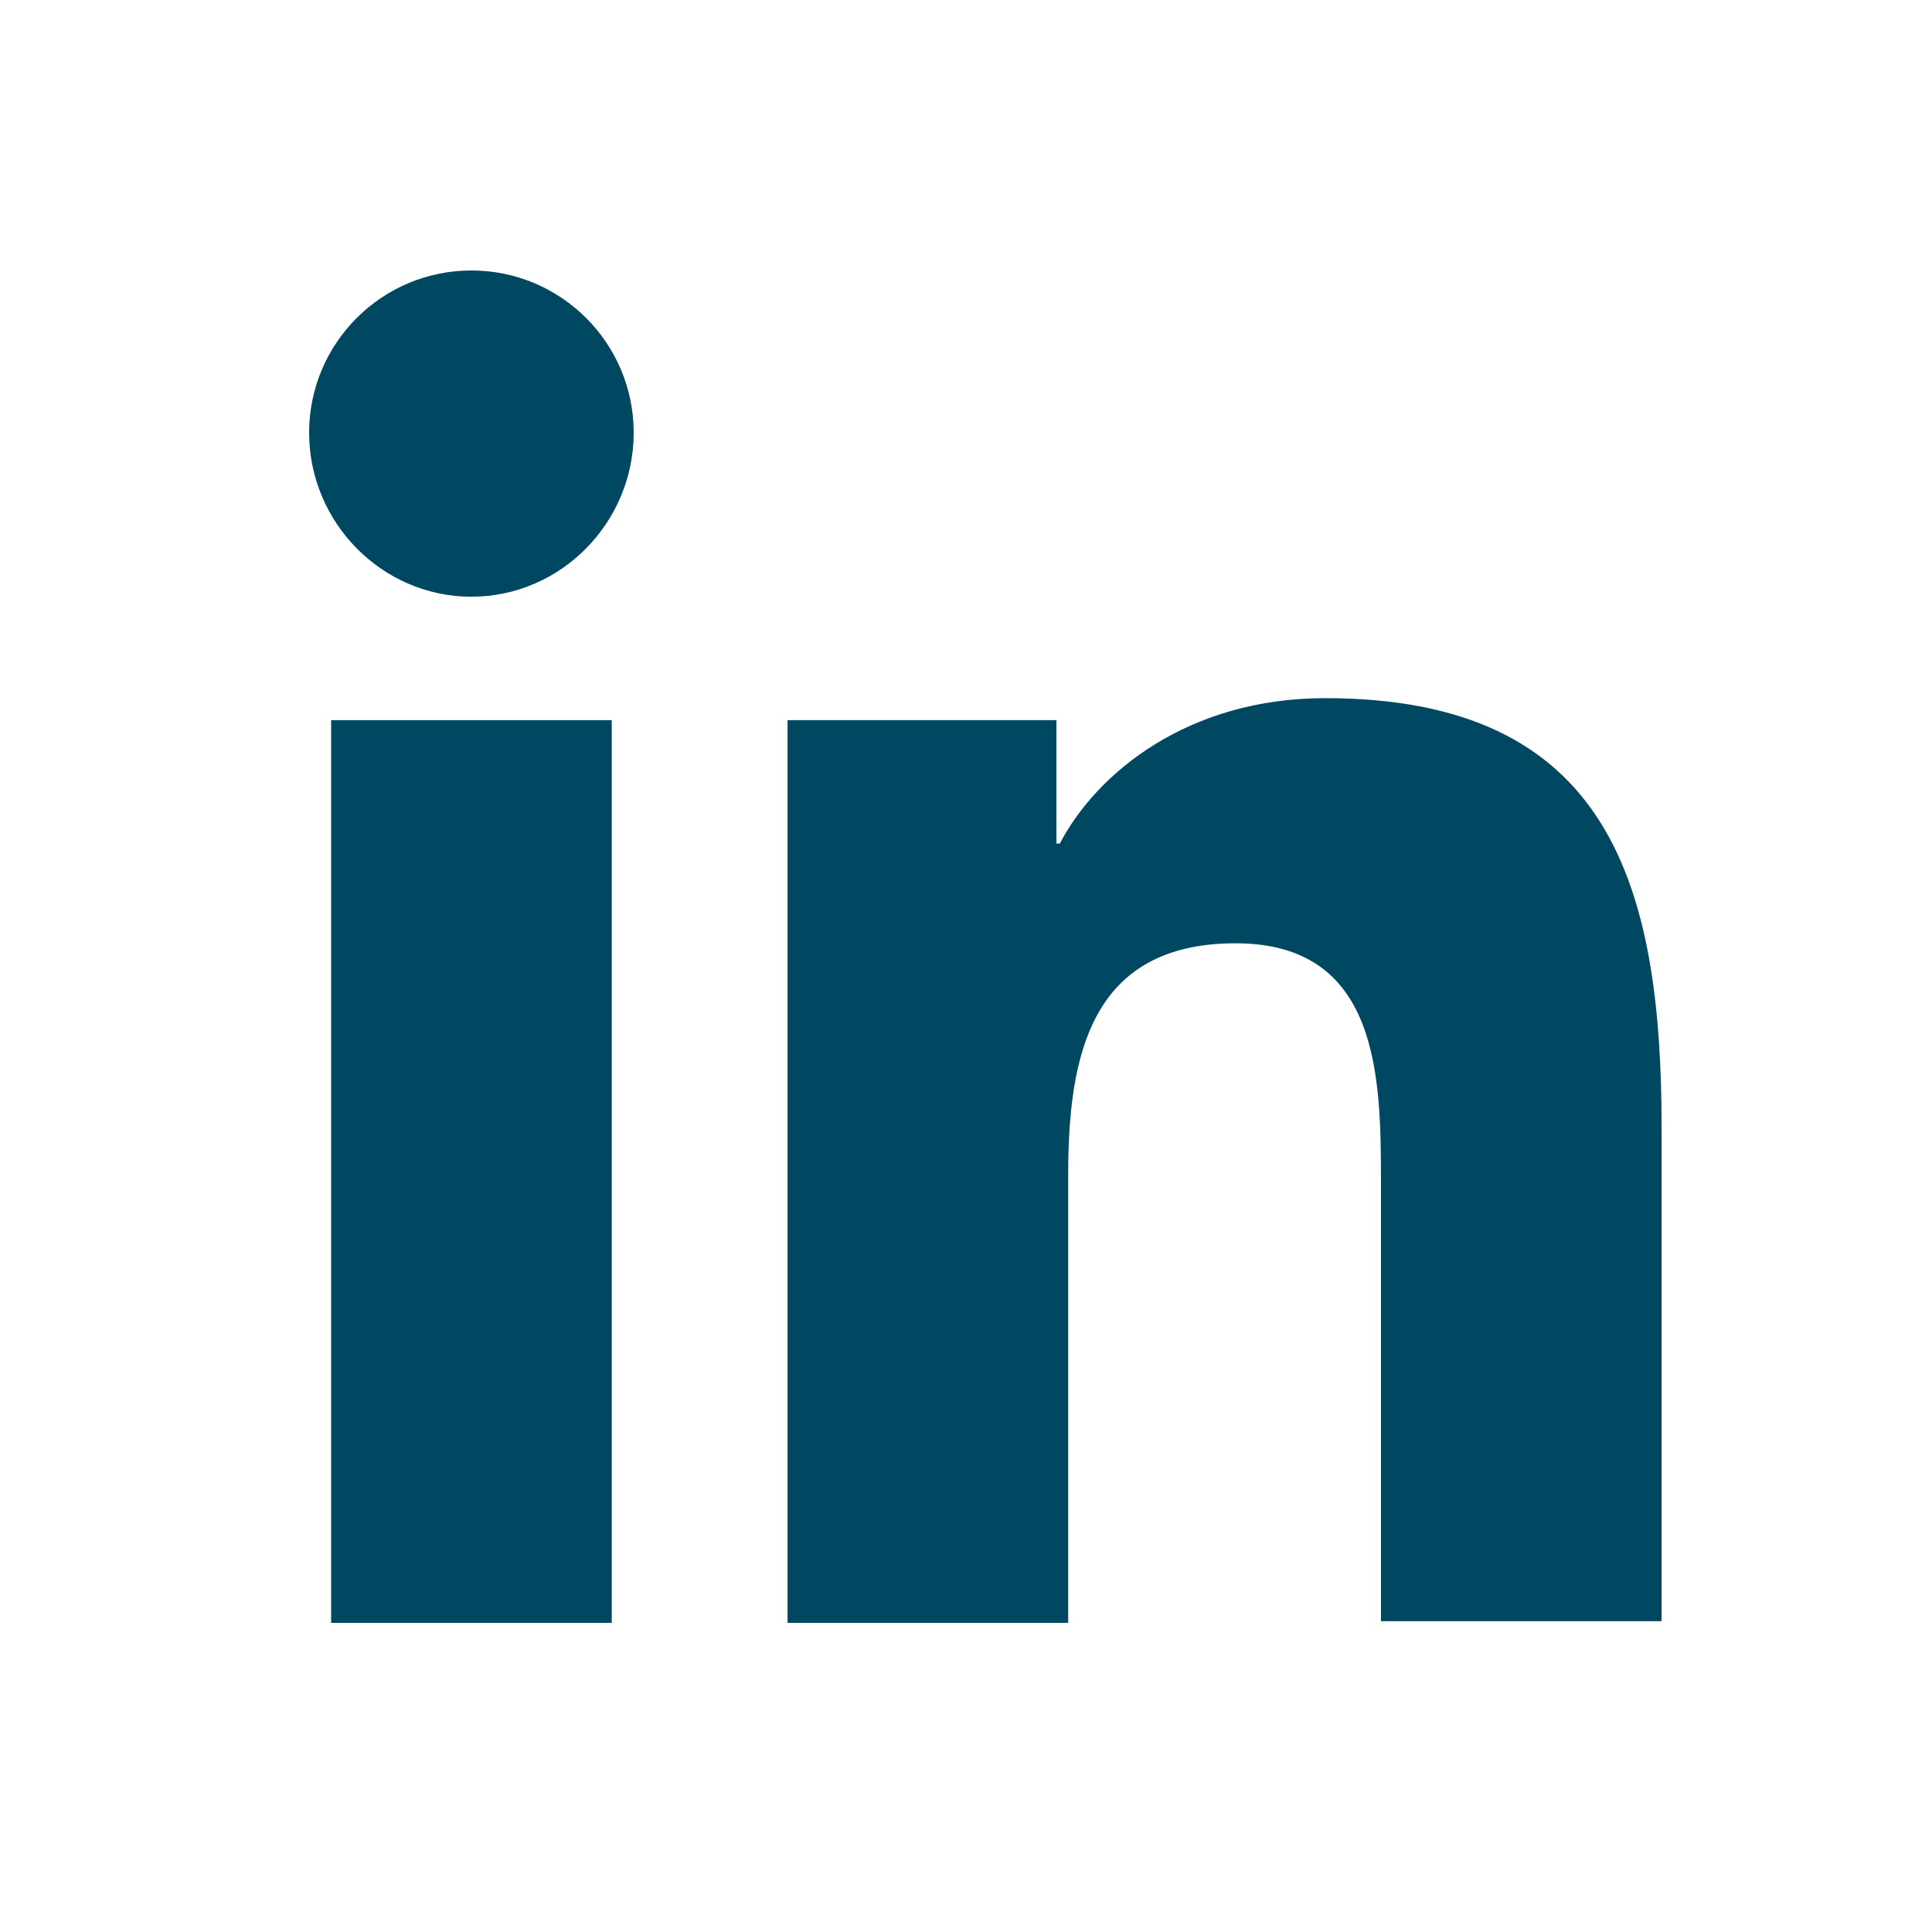
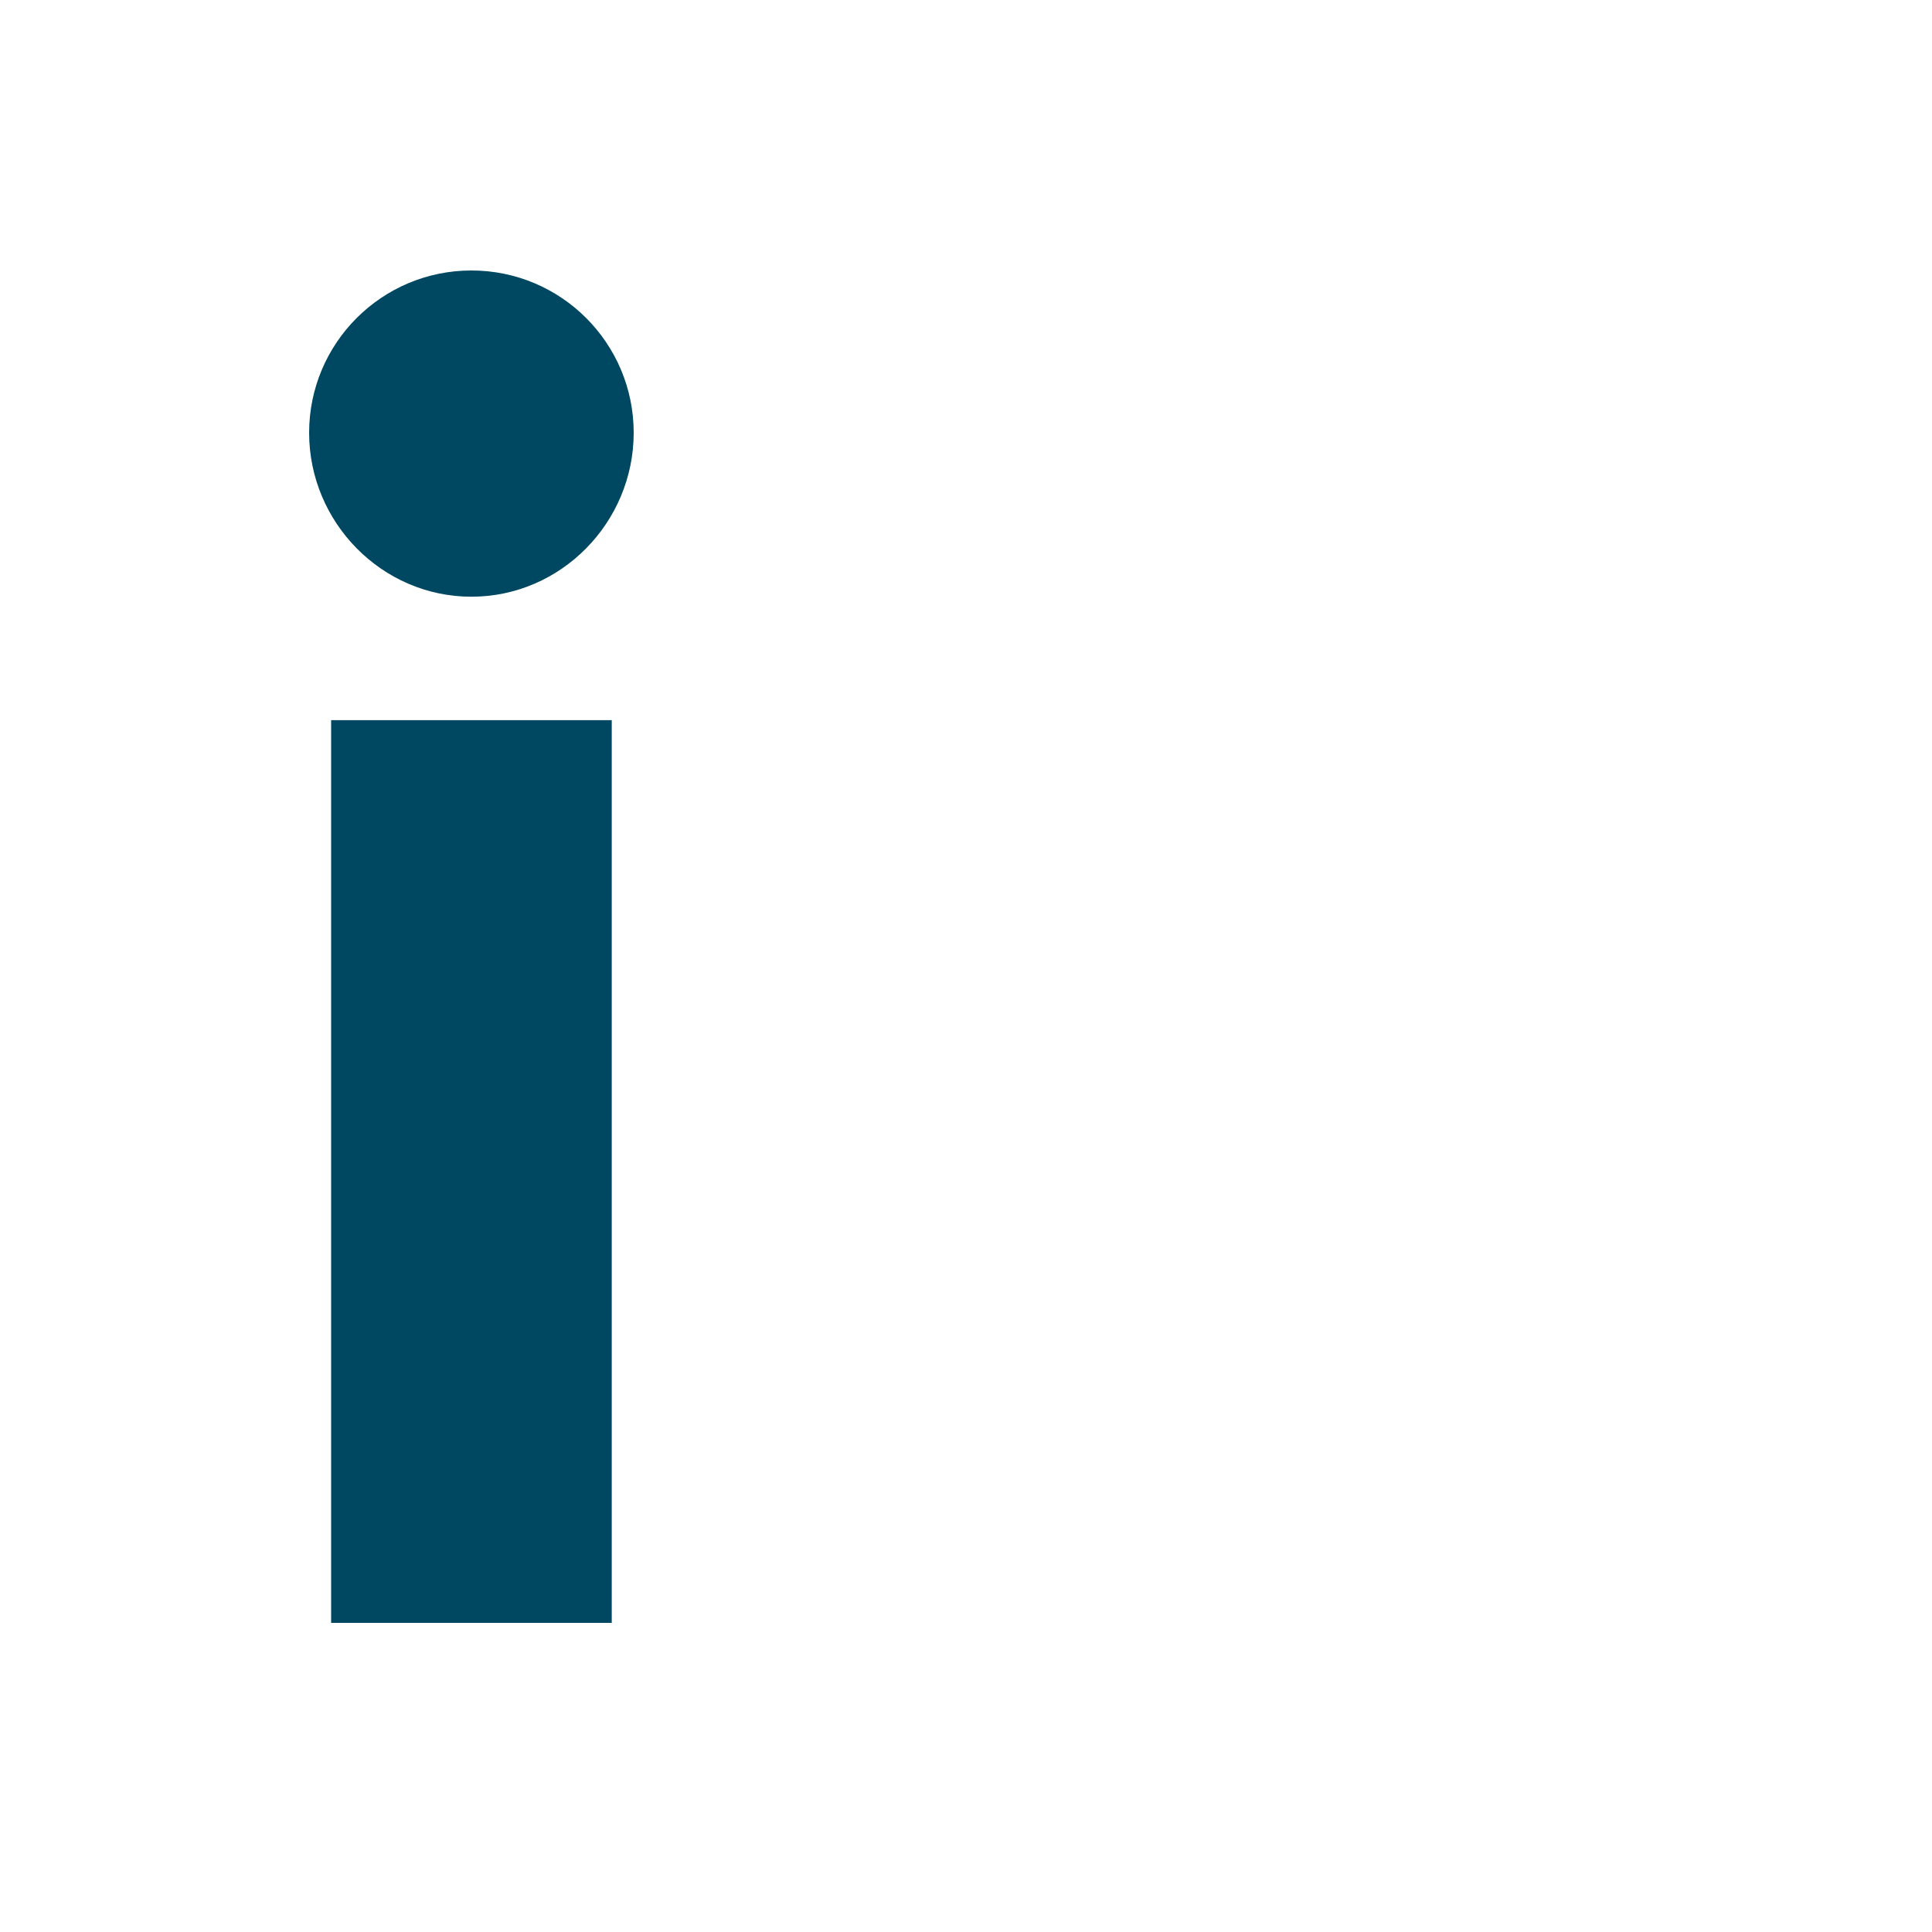
<svg xmlns="http://www.w3.org/2000/svg" width="28" height="28" viewBox="0 0 28 28" fill="none">
-   <path d="M24.081 23.52V16.341C24.081 12.813 23.321 10.118 19.205 10.118C17.221 10.118 15.898 11.197 15.359 12.226H15.31V10.437H11.414V23.52H15.481V17.027C15.481 15.312 15.8 13.671 17.907 13.671C19.989 13.671 20.014 15.607 20.014 17.125V23.495H24.081V23.52Z" fill="#004861" />
  <path d="M4.799 10.437H8.866V23.52H4.799V10.437Z" fill="#004861" />
  <path d="M6.832 3.92C5.534 3.92 4.48 4.973 4.48 6.272C4.48 7.57 5.534 8.648 6.832 8.648C8.131 8.648 9.184 7.57 9.184 6.272C9.184 4.973 8.131 3.92 6.832 3.92Z" fill="#004861" />
</svg>